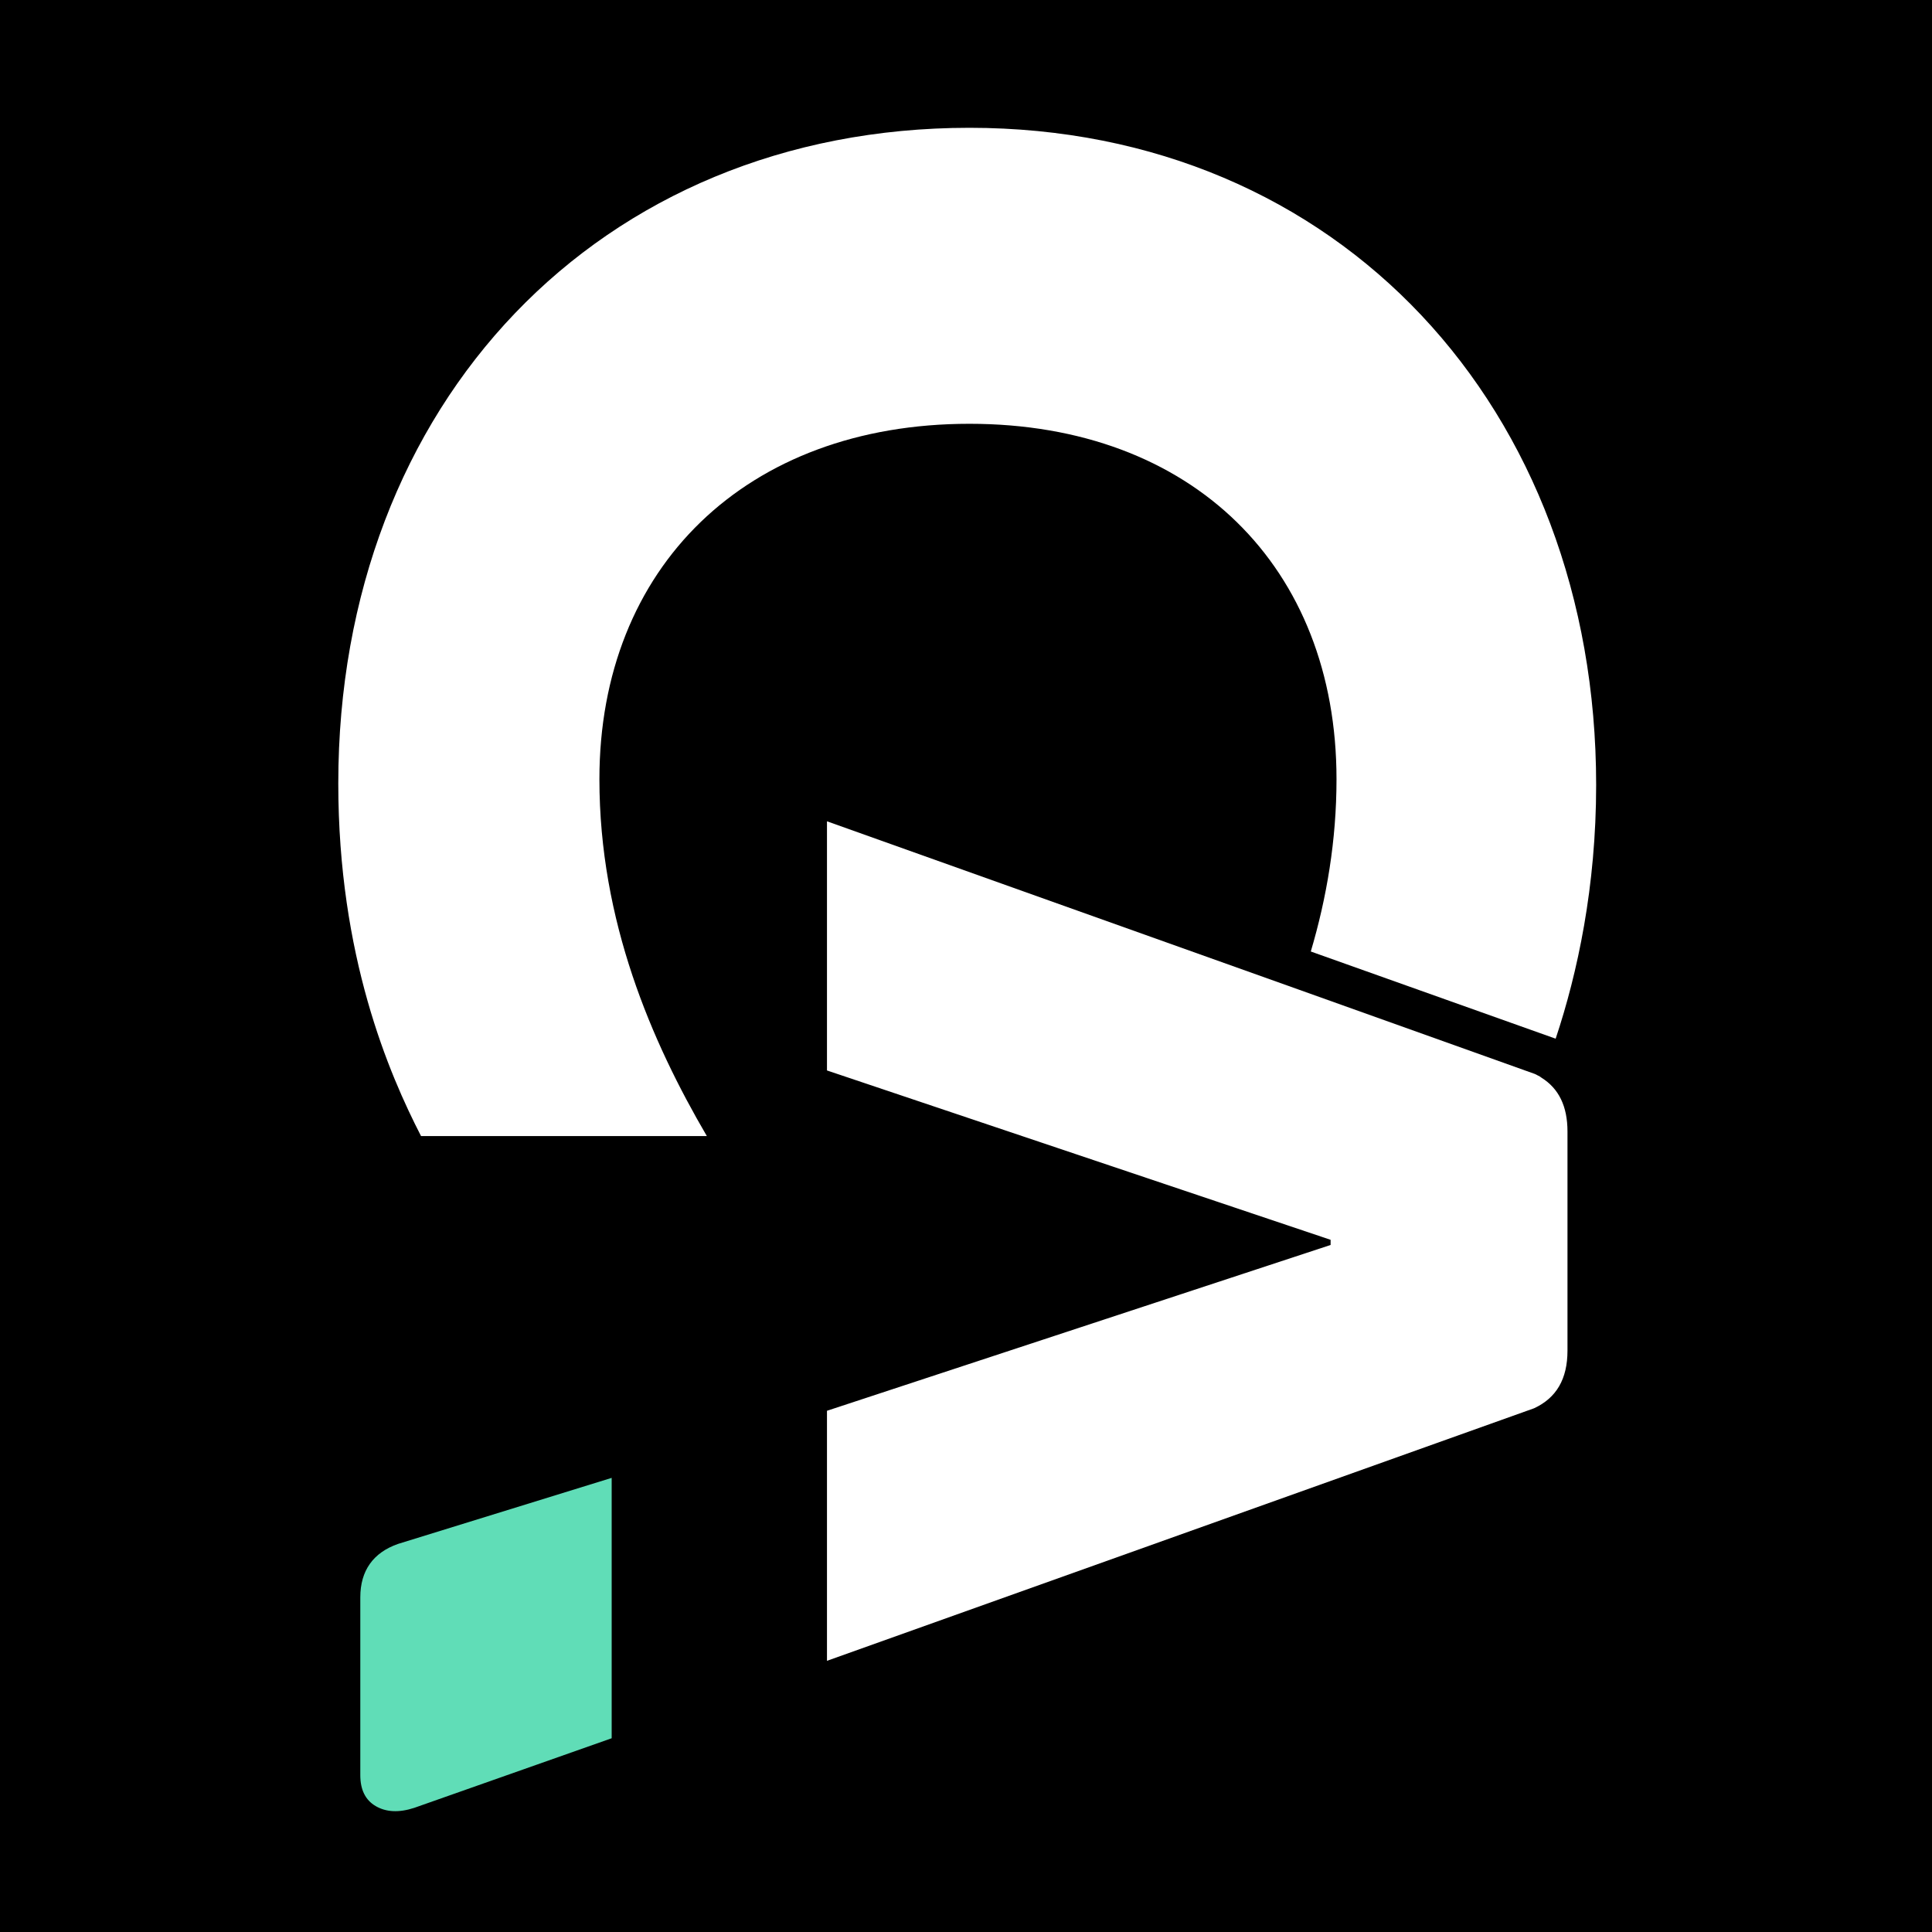
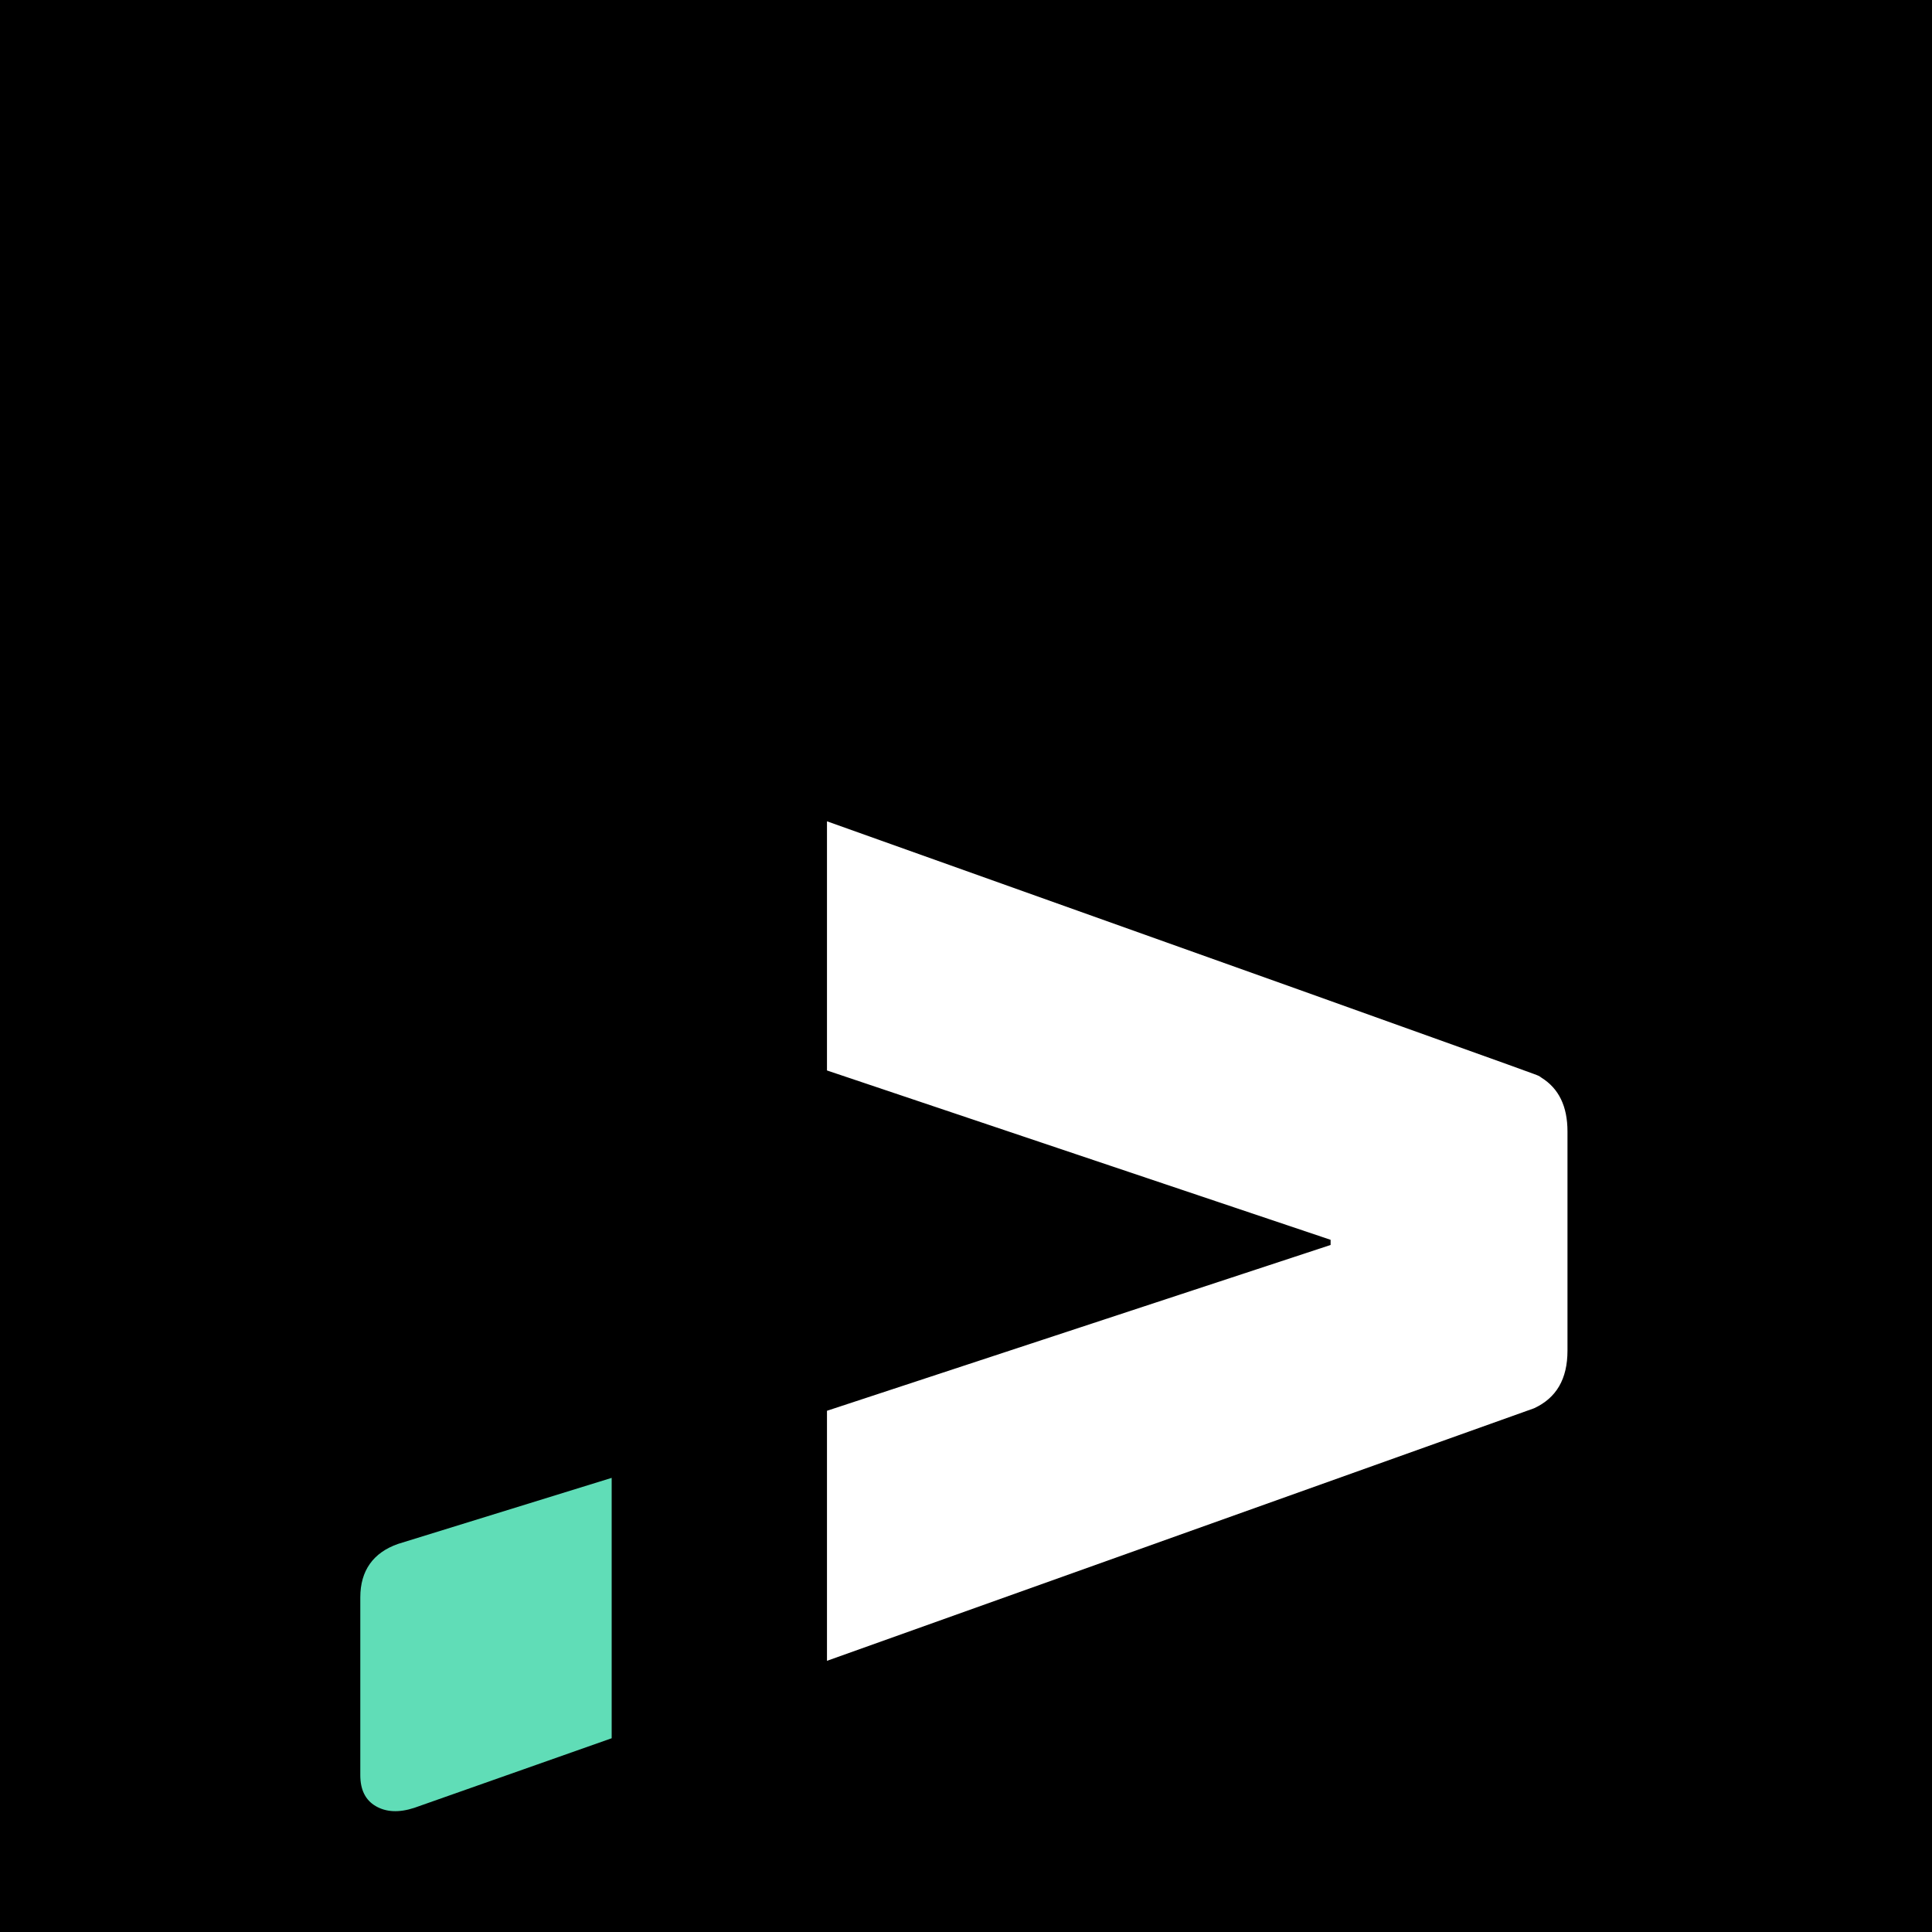
<svg xmlns="http://www.w3.org/2000/svg" width="257" height="257" viewBox="0 0 257 257" fill="none">
  <rect width="257" height="257" fill="black" />
-   <path d="M212.324 104.417C212.324 117.961 209.848 129.441 206.938 138.169L174.366 126.571C176.469 119.474 177.786 111.808 177.786 103.65C177.786 75.481 158.679 56.374 128.957 56.374C99.235 56.374 79.735 75.481 79.735 103.65C79.735 122.561 86.694 138.582 94.026 151.123H56.008C51.742 142.828 45 127.2 45 104.22C45 53.661 79.735 17 128.957 17C178.179 17 212.324 54.428 212.324 104.417Z" fill="white" />
-   <path d="M208.511 150.513V179.666C208.511 183.44 207.037 185.956 204.068 187.332L110.007 220.927V187.666L177 165.61V164.922L110.007 142.395V109.252L172.715 131.623L204.186 142.867C204.324 142.926 204.461 143.004 204.599 143.083H204.619C204.776 143.162 204.933 143.26 205.051 143.358C207.351 144.793 208.511 147.152 208.511 150.513Z" fill="white" />
+   <path d="M208.511 150.513V179.666C208.511 183.44 207.037 185.956 204.068 187.332L110.007 220.927V187.666L177 165.61V164.922L110.007 142.395V109.252L172.715 131.623C204.324 142.926 204.461 143.004 204.599 143.083H204.619C204.776 143.162 204.933 143.26 205.051 143.358C207.351 144.793 208.511 147.152 208.511 150.513Z" fill="white" />
  <path d="M81.366 196.591V231.227L55.104 240.486C53.06 241.154 51.349 241.056 49.973 240.25C48.597 239.444 47.929 238.068 47.929 236.142V212.474C47.929 208.936 49.639 206.537 52.942 205.378L81.366 196.591Z" fill="#60DDB7" />
</svg>